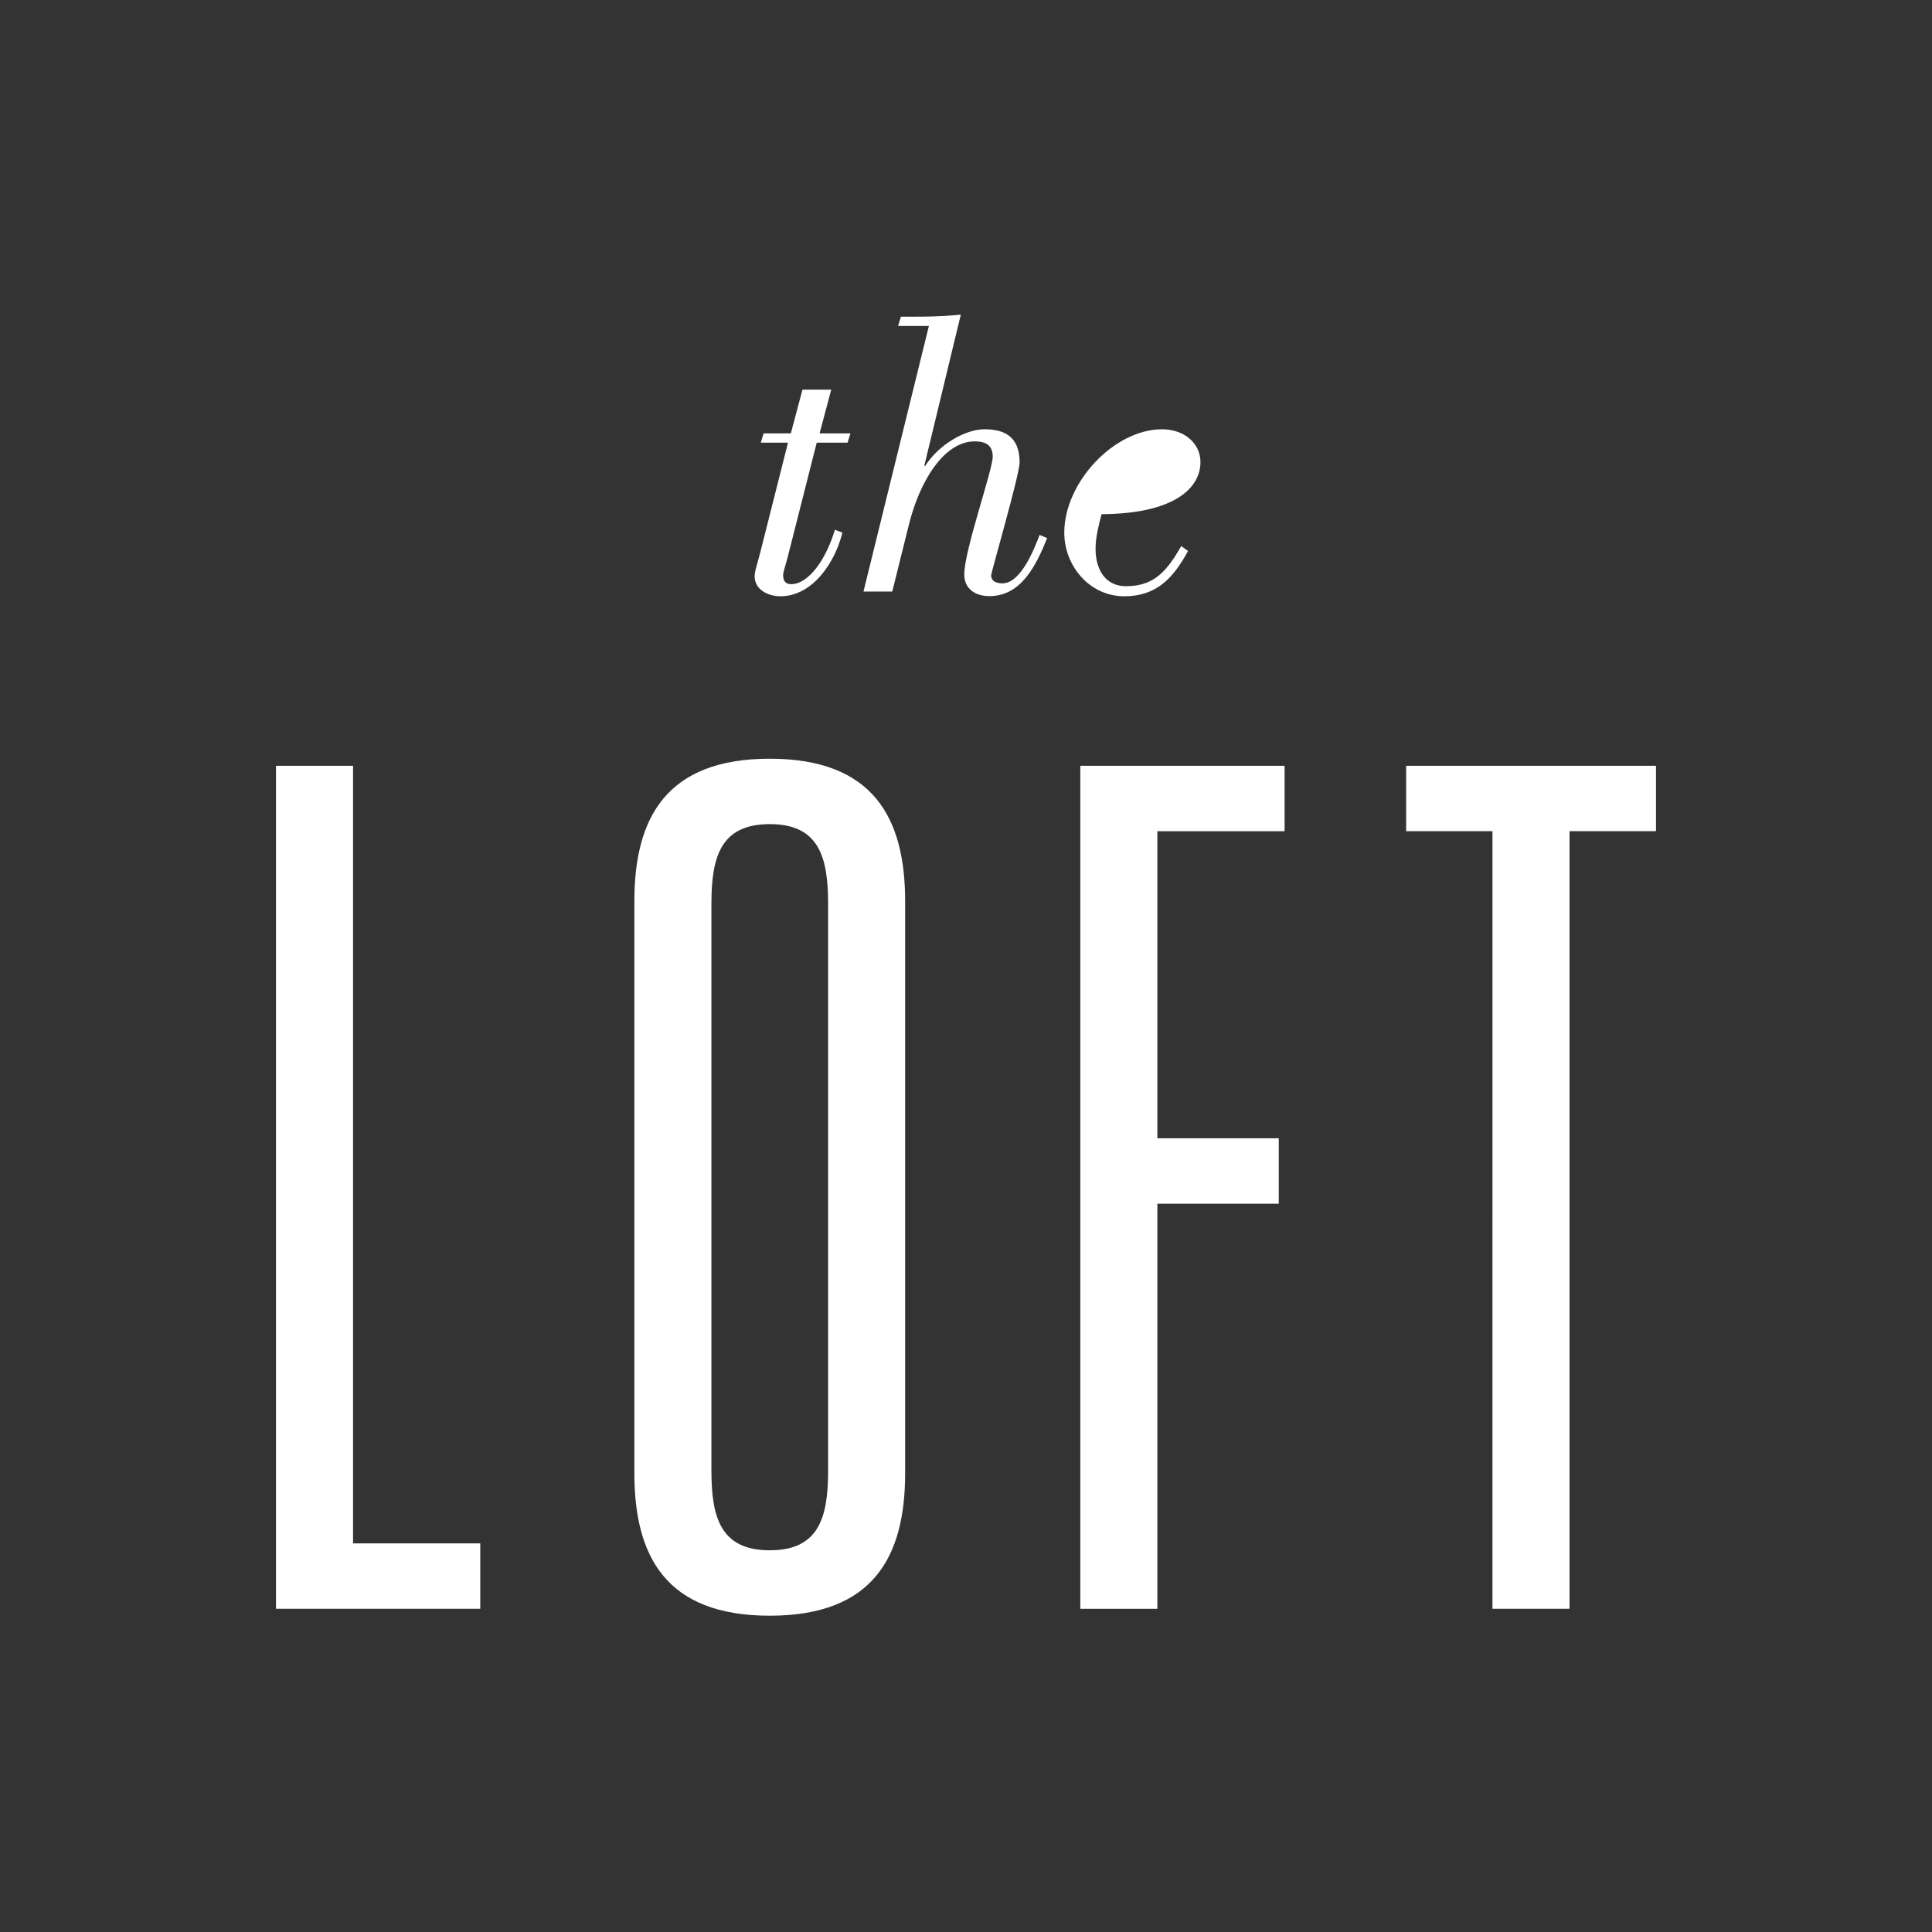
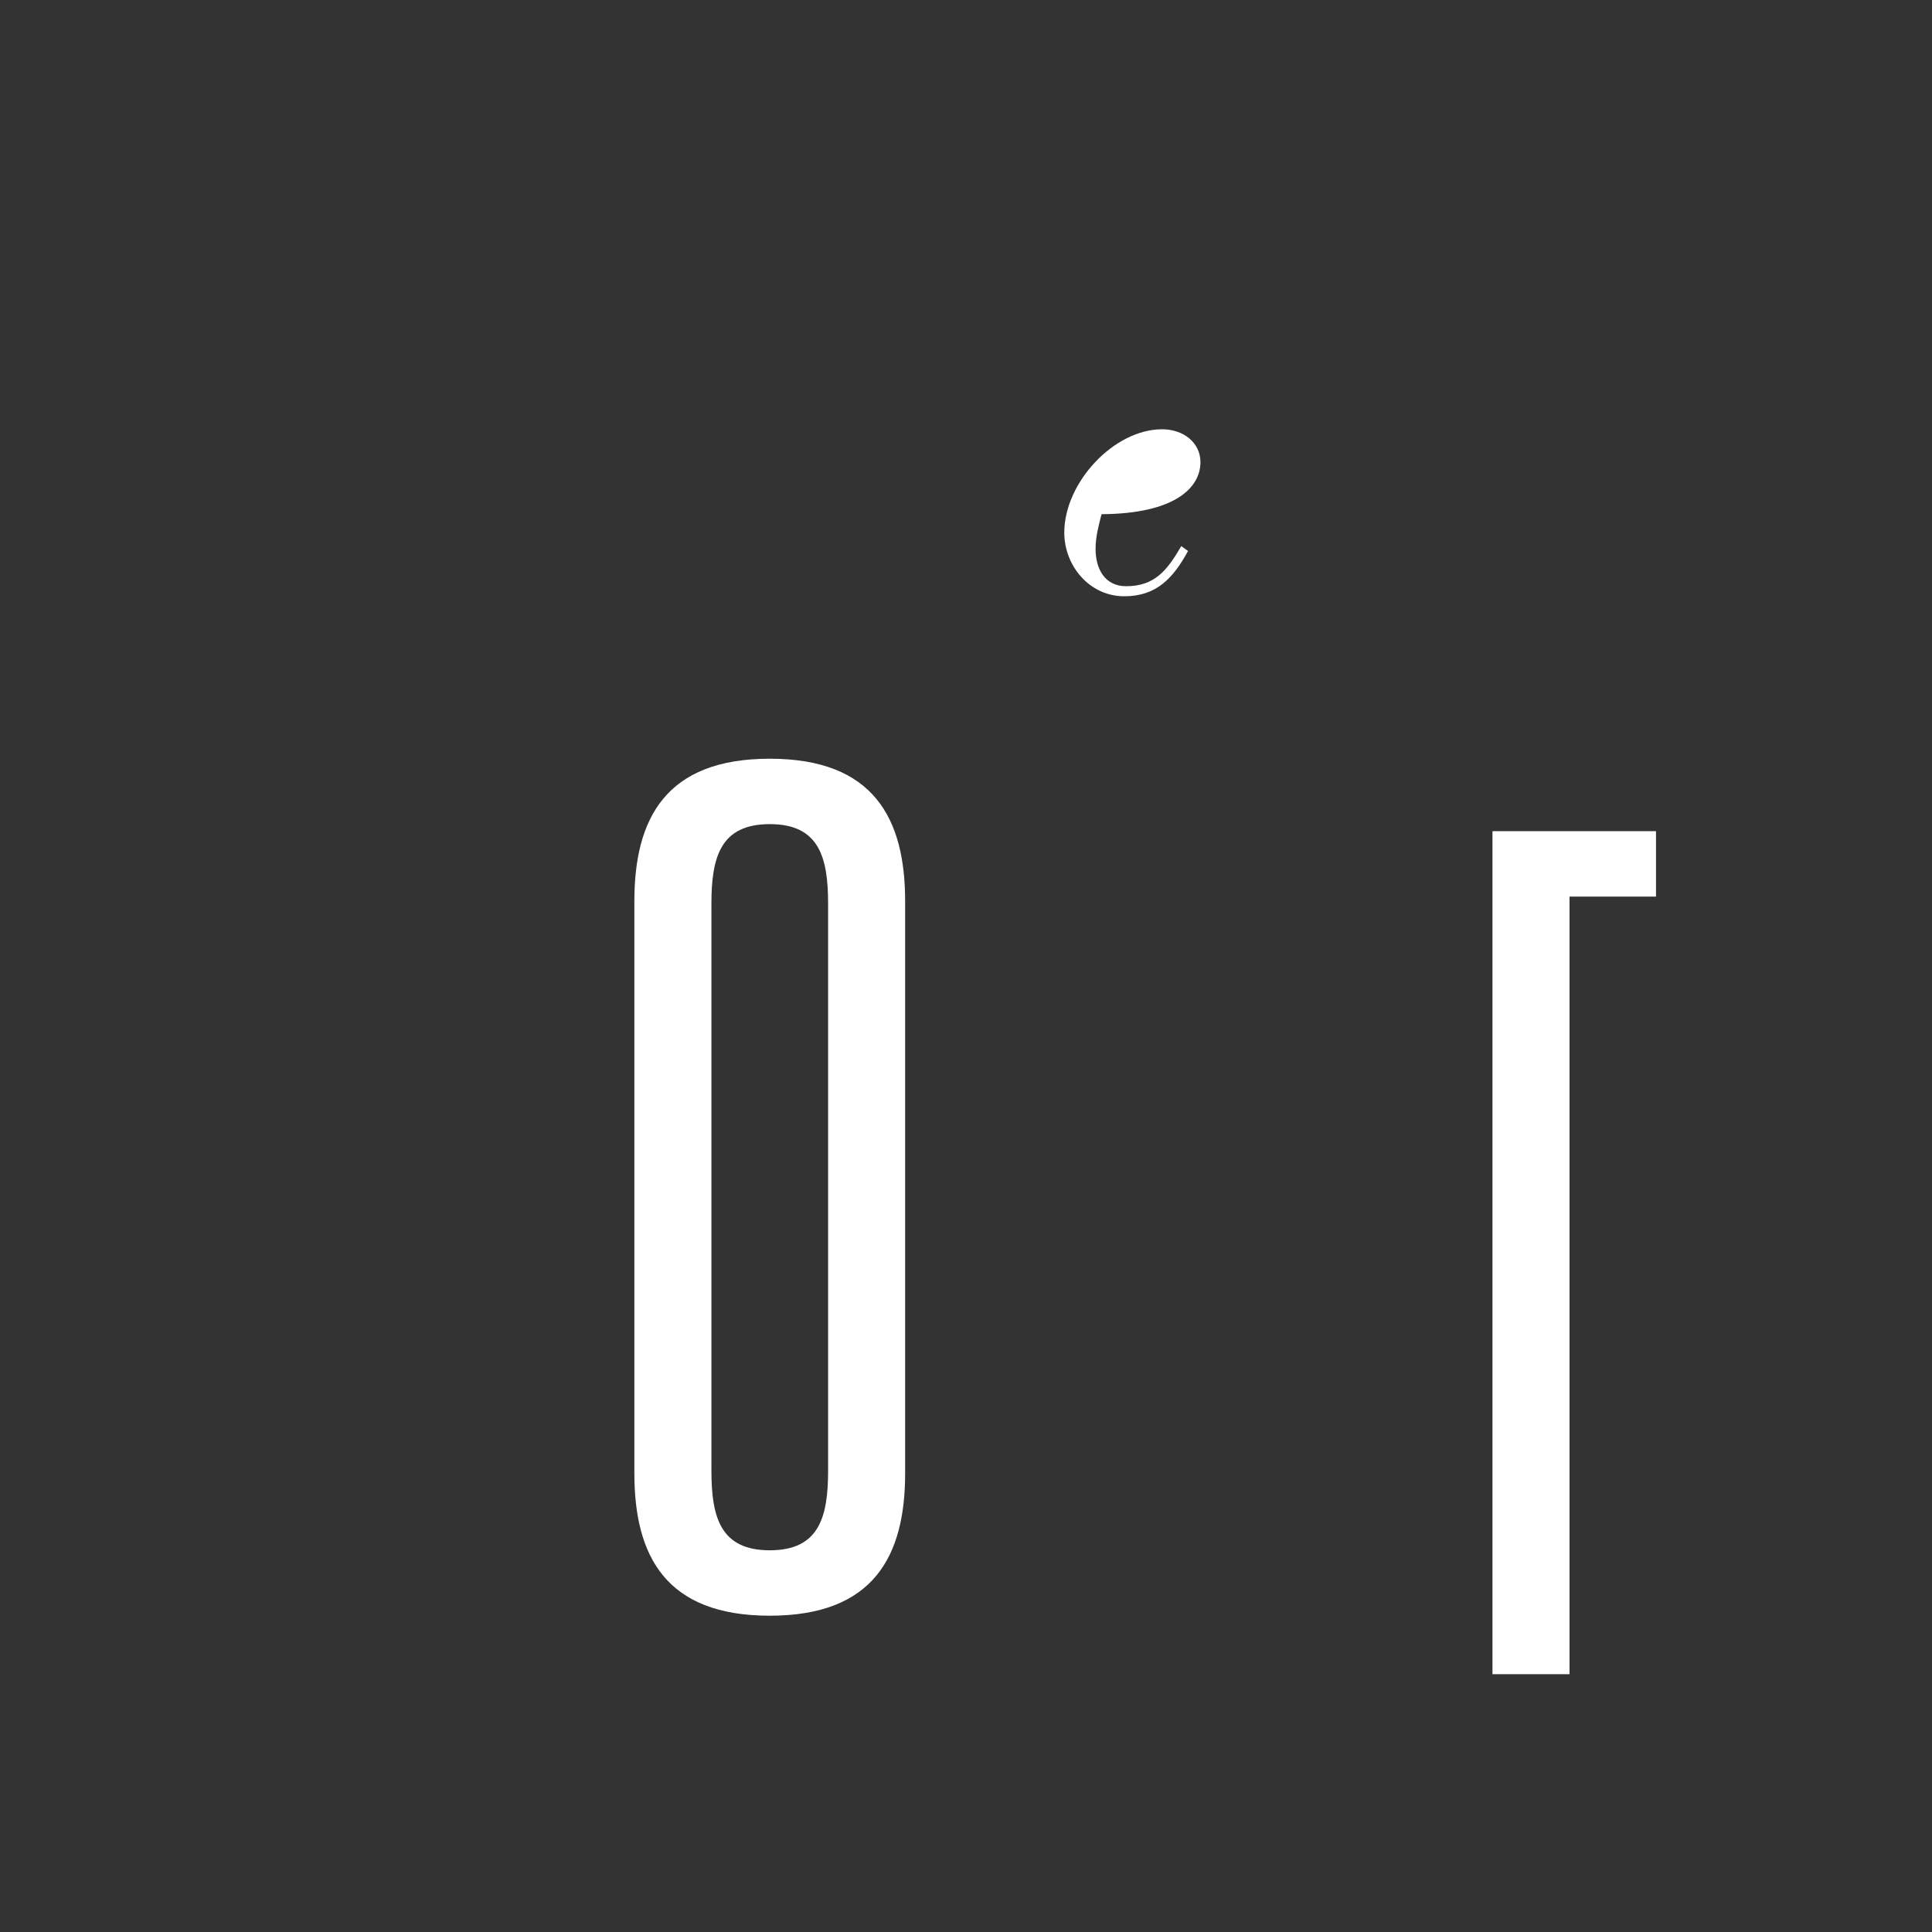
<svg xmlns="http://www.w3.org/2000/svg" height="350" viewBox="0 0 350 350" width="350">
  <rect x="0" y="0" width="350" height="350" fill="#333333" stroke="none" />
  <g fill="none" fill-rule="evenodd">
    <path d="m0 0h350v350h-350z" />
    <g fill="#fff" fill-rule="nonzero" transform="translate(50 57)">
-       <path d="m97.966 23.16-5.299 20.881c-.427 1.595-.798 2.678-.798 3.105 0 1.082.427 1.681 1.453 1.681 3.191 0 6.381-4.586 7.919-9.856l1.367.513c-1.31 5.356-5.356 11.537-11.252 11.537-2.023 0-4.643-1.082-4.643-3.618 0-1.026.57-2.478 1.168-4.928l4.871-19.286h-4.928l.513-1.681h4.928l2.108-7.919h5.213l-2.108 7.919h5.583l-.513 1.681h-5.583z" />
-       <path d="m112.694 2.051.513-1.681h2.307c5.156 0 6.894-.228 8.546-.37l-6.609 27.347.142.085c2.478-3.931 7.321-6.666 10.74-6.666 3.618 0 6.381 1.31 6.381 6.011 0 2.165-5.156 19.884-5.156 20.454 0 1.168 1.168 1.453 2.023 1.453 3.333 0 5.726-6.096 6.751-8.774l1.367.57c-1.966 4.871-4.643 10.512-10.455 10.512-2.45 0-4.558-1.225-4.558-3.931 0-4.358 5.156-18.944 5.156-21.337s-1.738-2.763-3.276-2.763c-5.526 0-9.999 7.179-11.964 15.297l-2.963 11.907h-5.213l11.794-47.886.057-.228z" />
      <path d="m165.223 42.816c-2.678 4.928-5.726 8.204-11.537 8.204-6.381 0-10.882-5.583-10.882-11.537 0-9.059 9.002-18.716 17.719-18.716 3.931 0 6.951 2.478 6.951 5.954 0 4.558-4.501 9.344-17.918 9.429-.513 2.023-1.082 4.074-1.082 6.296 0 3.618 1.681 6.751 5.526 6.751 5.213 0 7.464-2.906 9.999-7.264z" />
      <path d="m162.318 25.781c0-1.738-1.396-3.333-3.134-3.333-5.071 0-8.119 8.062-9.287 12.192 8.546 0 12.42-4.074 12.42-8.859z" />
-       <path d="m0 81.729h13.959v140.867h23.046v11.851h-37.004z" />
      <path d="m64.921 106.256c0-15.013 5.726-25.809 24.527-25.809 18.801 0 24.527 10.796 24.527 25.809v103.635c0 15.013-5.697 25.809-24.527 25.809-18.83 0-24.527-10.796-24.527-25.809zm13.959 103.208c0 8.461 1.681 14.386 10.569 14.386s10.569-5.925 10.569-14.386v-102.78c0-8.461-1.681-14.386-10.569-14.386s-10.569 5.925-10.569 14.386z" />
-       <path d="m145.71 81.729h37.004v11.851h-23.046v55.635h21.992v11.851h-21.992v73.382h-13.959z" />
-       <path d="m220.374 93.579h-15.639v-11.851h45.265v11.851h-15.668v140.867h-13.959z" />
+       <path d="m220.374 93.579h-15.639h45.265v11.851h-15.668v140.867h-13.959z" />
    </g>
  </g>
</svg>